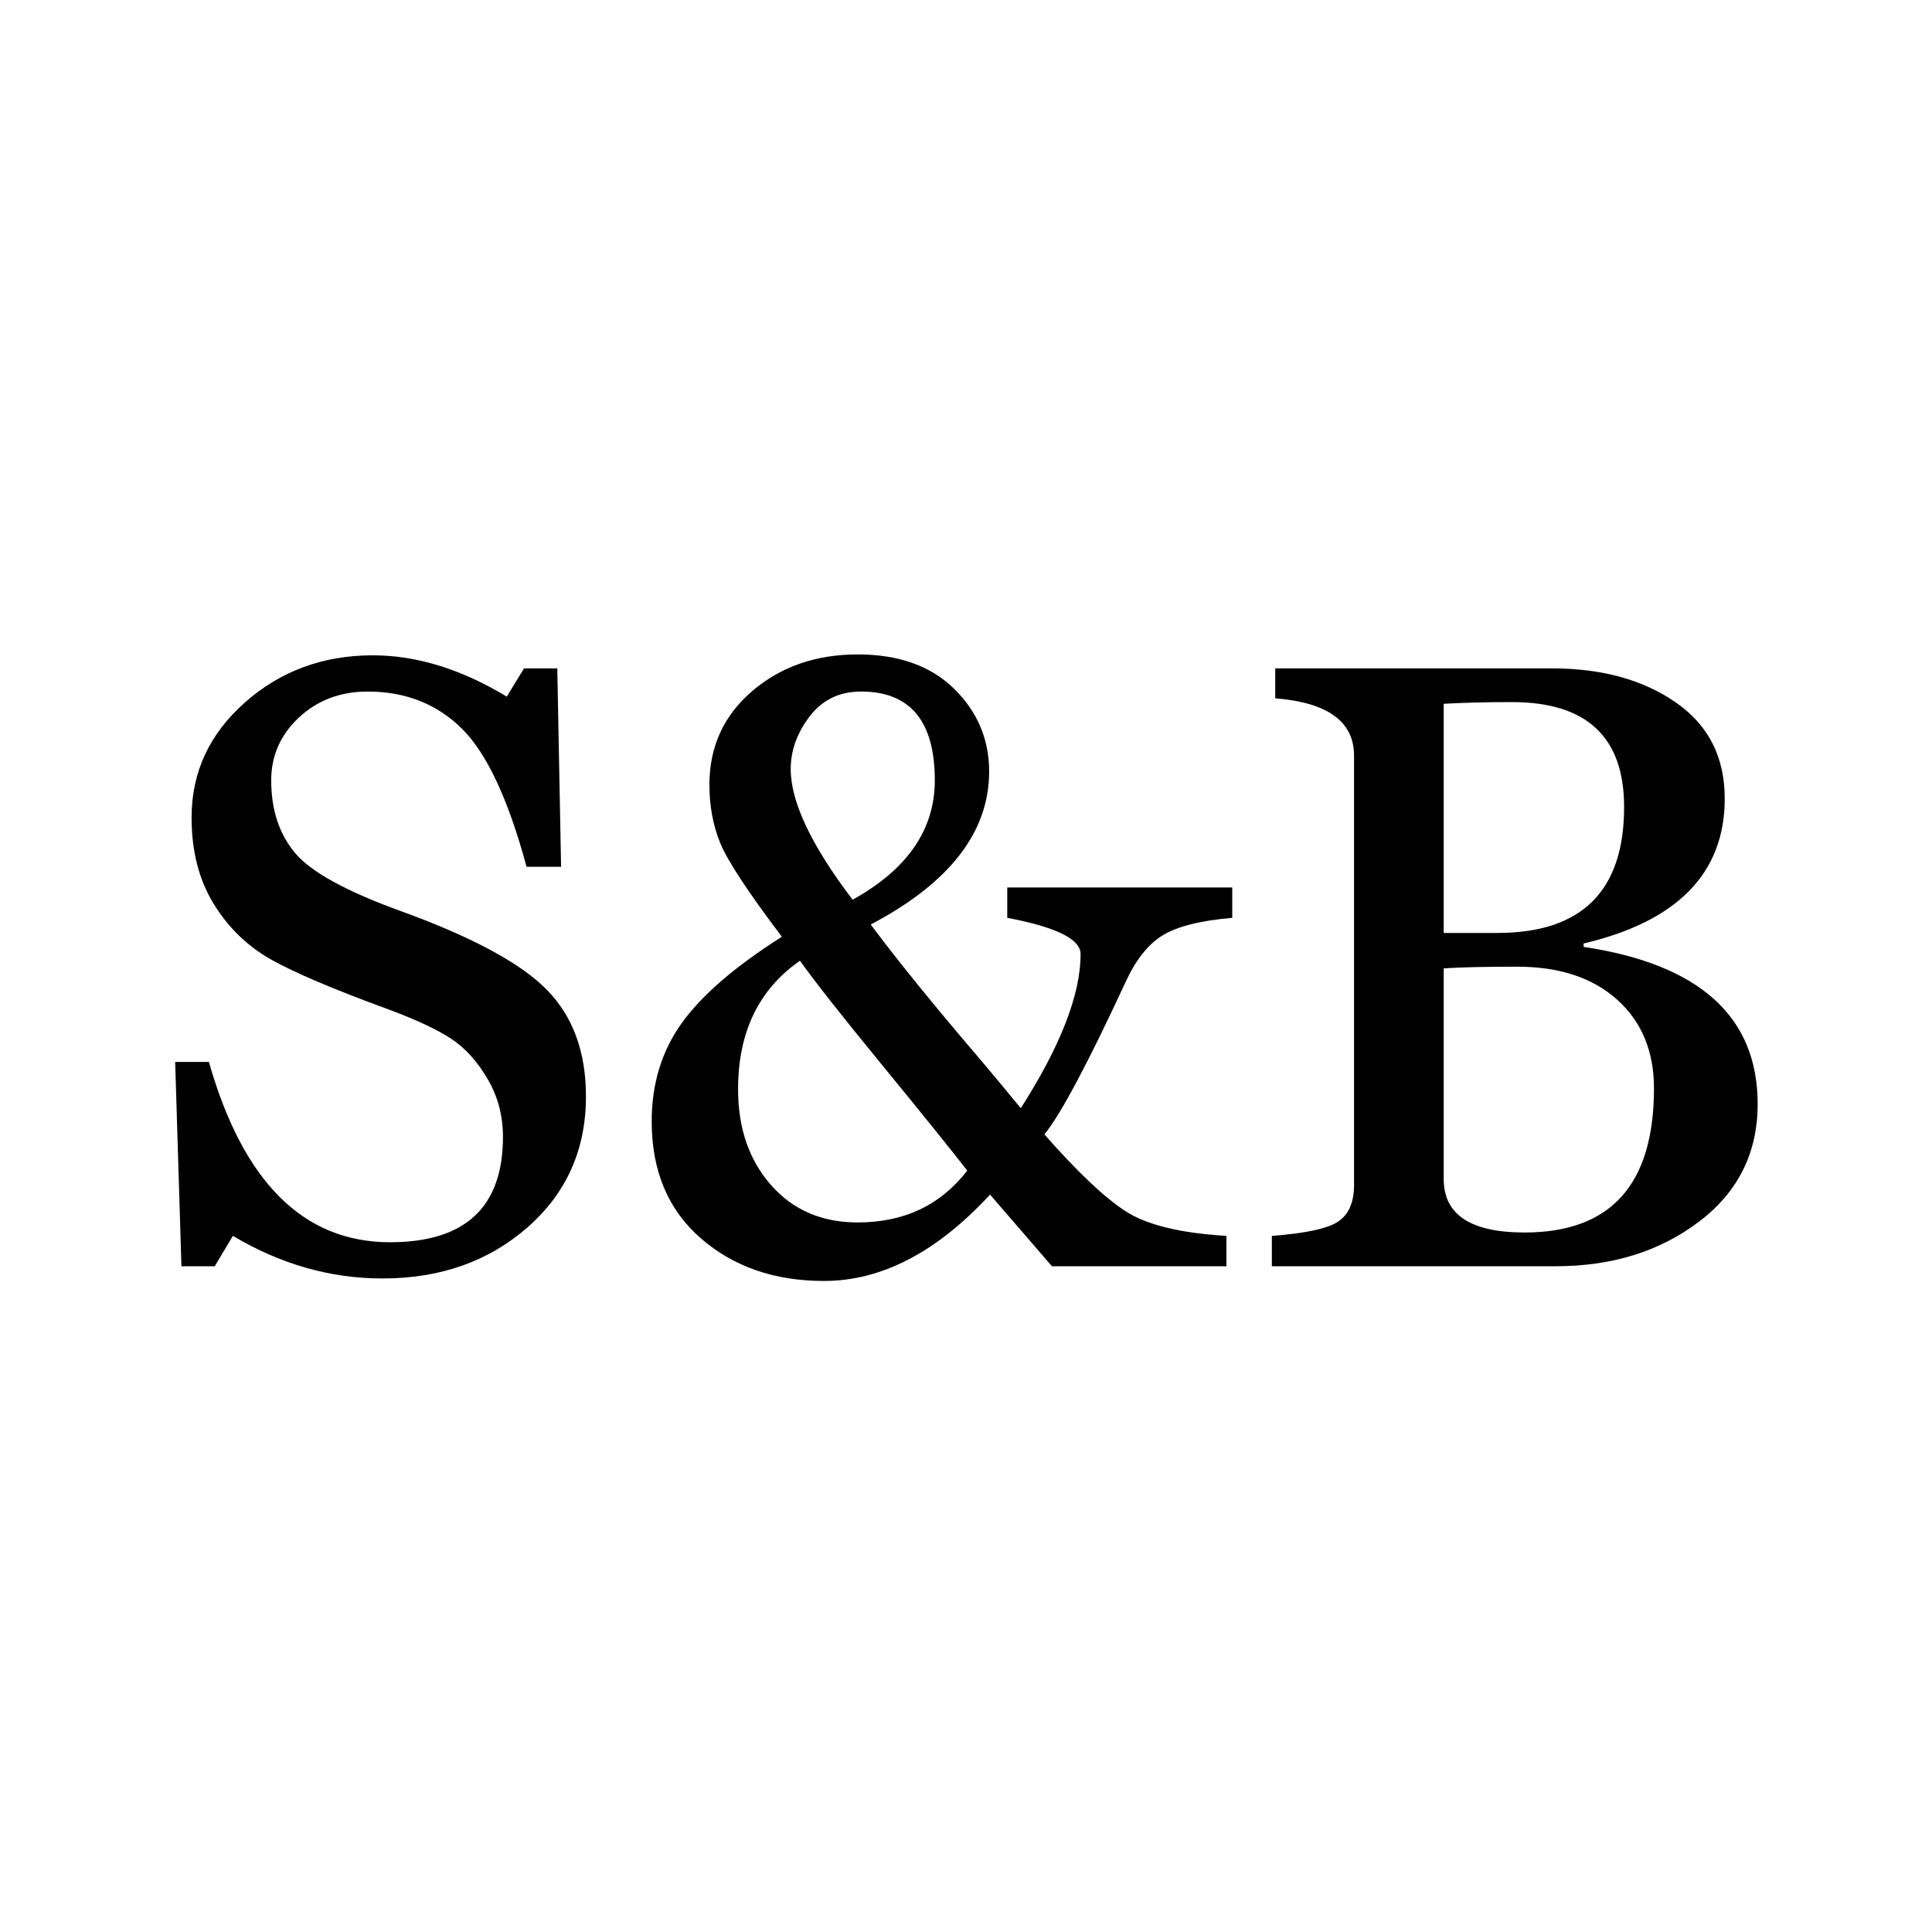
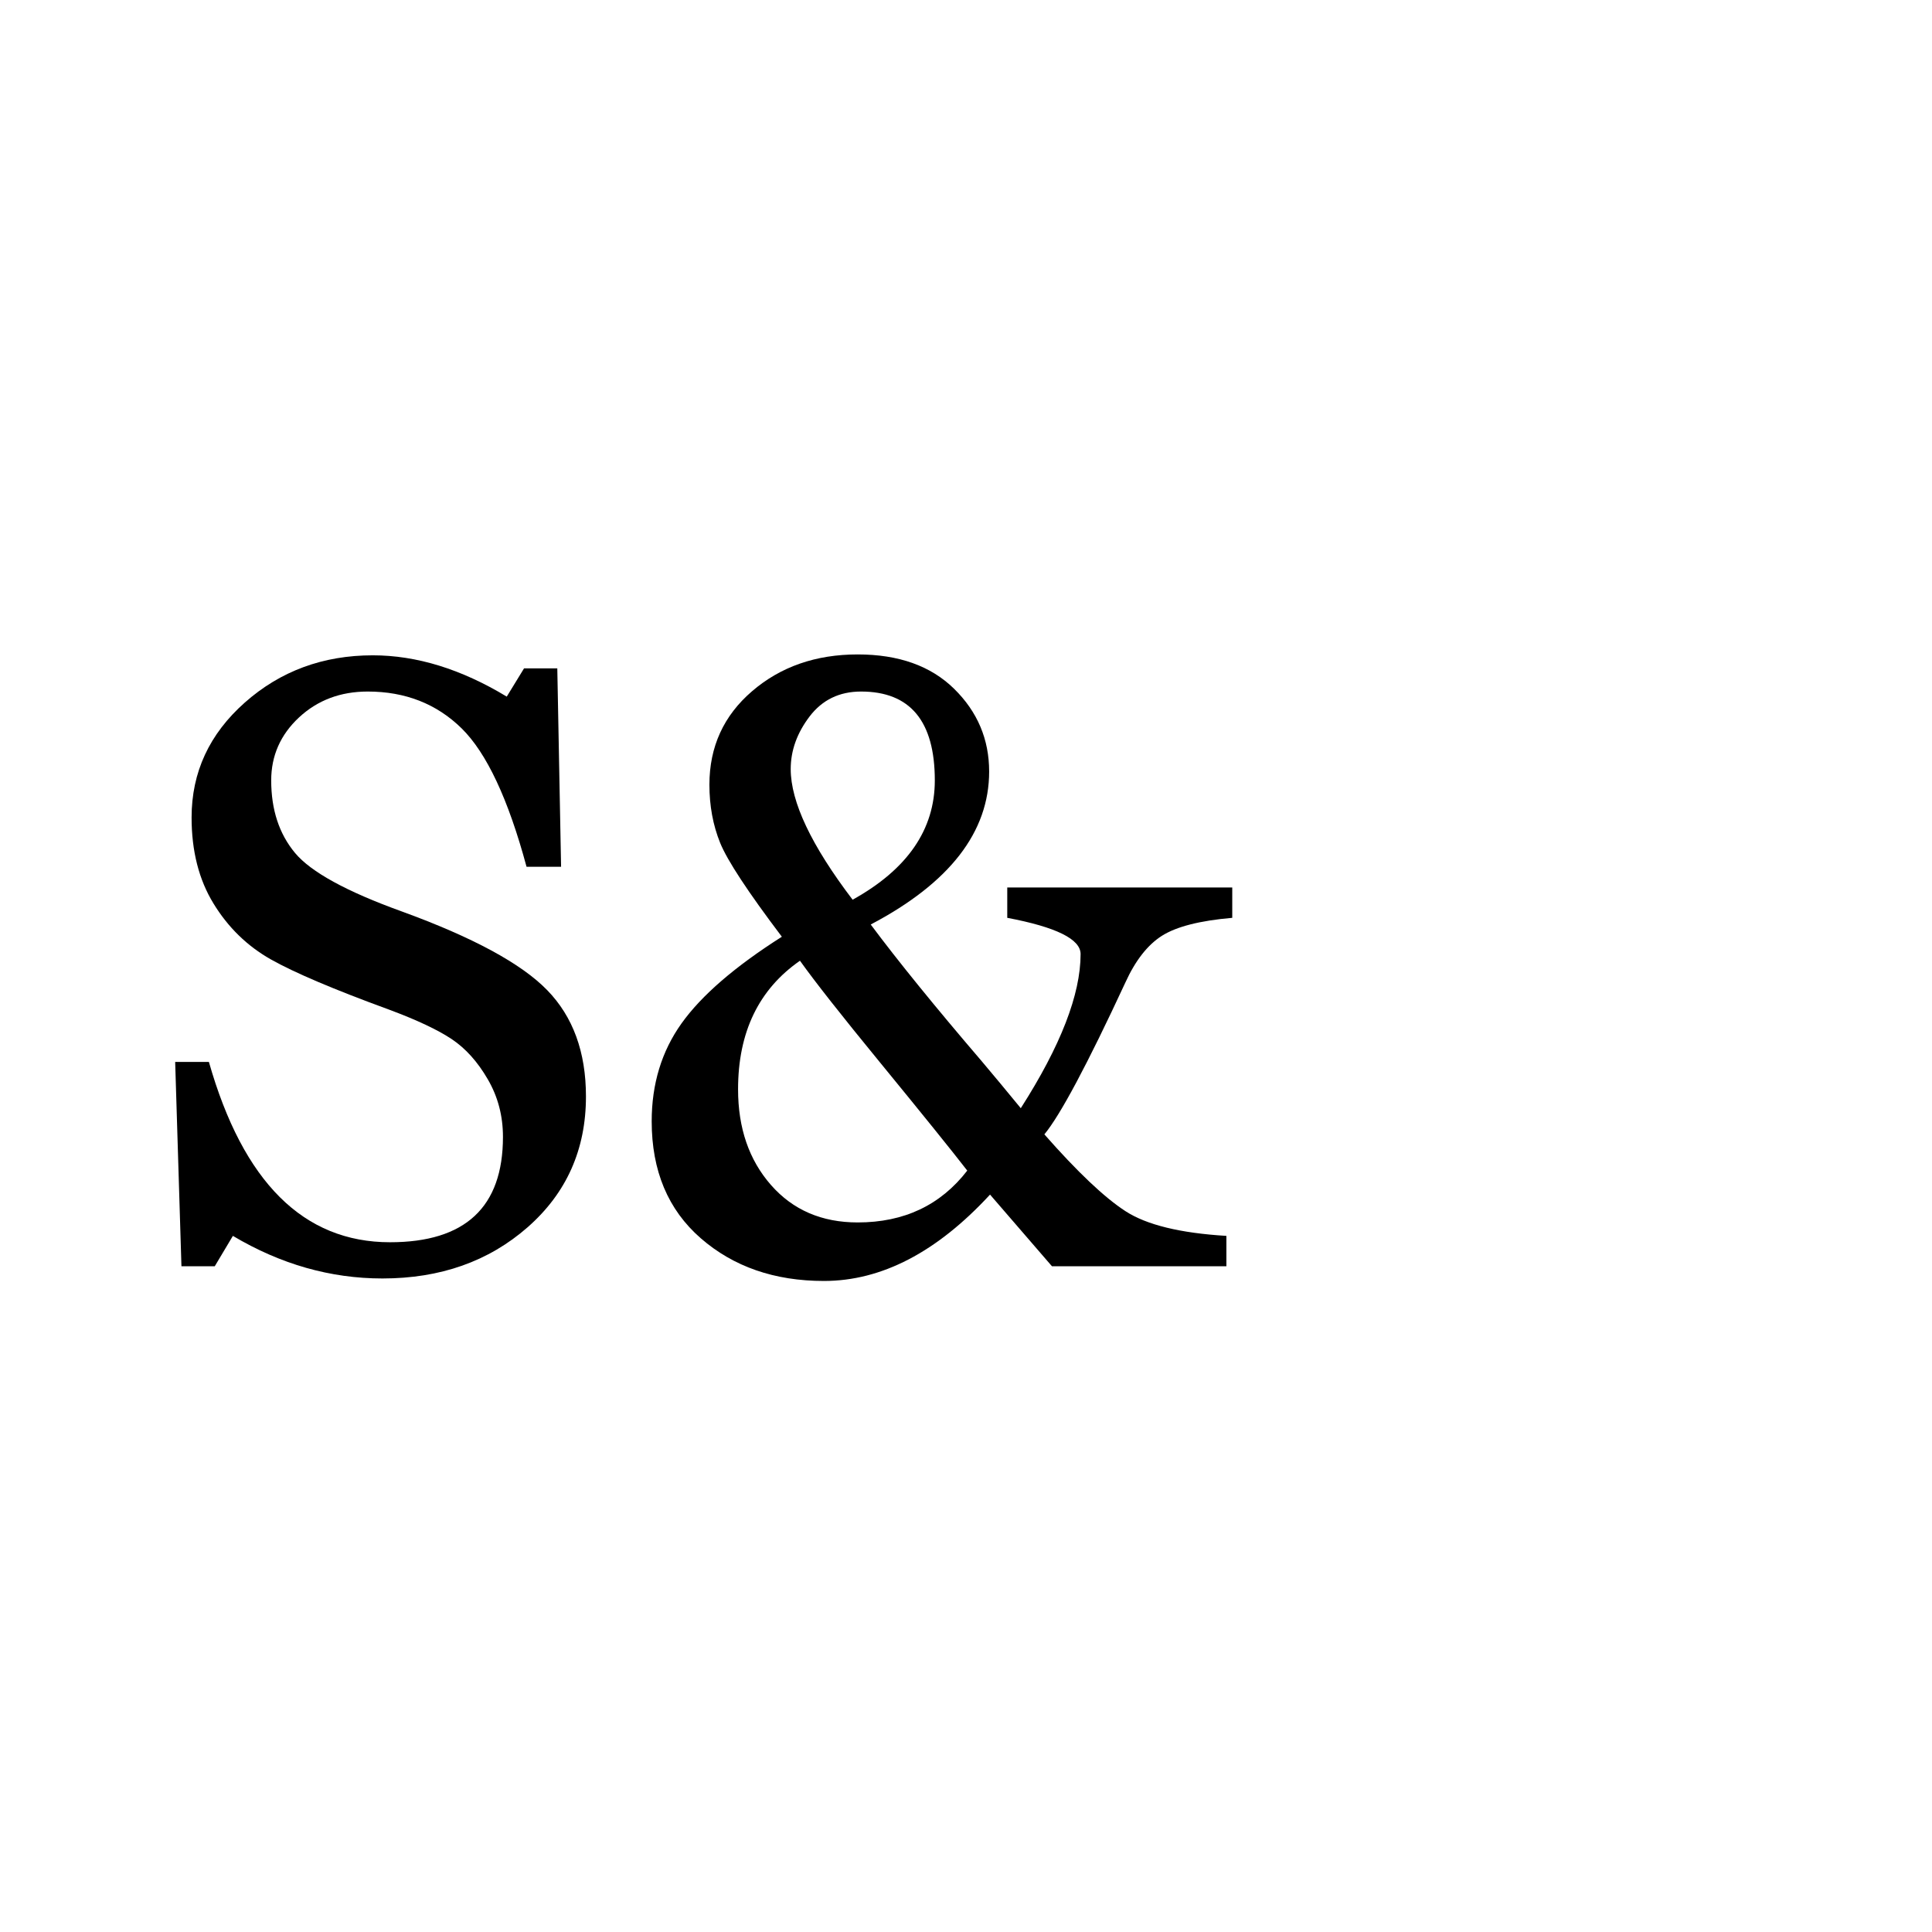
<svg xmlns="http://www.w3.org/2000/svg" width="500" zoomAndPan="magnify" viewBox="0 0 375 375" height="500" preserveAspectRatio="xMidYMid meet" version="1.0">
  <defs>
    <g />
  </defs>
  <g fill="#000000" fill-opacity="1">
    <g transform="translate(26.312, 245.775)">
      <g>
        <path d="M 18.891 -5.891 L 15.375 0 L 8.906 0 L 7.688 -39.656 L 14.234 -39.656 C 20.879 -16.32 32.598 -4.656 49.391 -4.656 C 64.004 -4.656 71.312 -11.473 71.312 -25.109 C 71.312 -29.191 70.328 -32.922 68.359 -36.297 C 66.398 -39.68 64.07 -42.273 61.375 -44.078 C 58.676 -45.879 54.629 -47.785 49.234 -49.797 C 38.492 -53.723 30.832 -56.977 26.25 -59.562 C 21.664 -62.156 17.957 -65.77 15.125 -70.406 C 12.289 -75.039 10.875 -80.602 10.875 -87.094 C 10.875 -95.875 14.32 -103.316 21.219 -109.422 C 28.113 -115.523 36.391 -118.578 46.047 -118.578 C 54.547 -118.578 63.211 -115.906 72.047 -110.562 L 75.406 -116.047 L 81.859 -116.047 L 82.594 -77.531 L 75.891 -77.531 C 72.348 -90.664 68.148 -99.617 63.297 -104.391 C 58.441 -109.16 52.363 -111.547 45.062 -111.547 C 39.77 -111.547 35.32 -109.867 31.719 -106.516 C 28.125 -103.16 26.328 -99.086 26.328 -94.297 C 26.328 -88.617 27.867 -83.926 30.953 -80.219 C 34.035 -76.52 40.945 -72.734 51.688 -68.859 C 65.477 -63.836 74.879 -58.75 79.891 -53.594 C 84.91 -48.445 87.422 -41.566 87.422 -32.953 C 87.422 -22.648 83.645 -14.188 76.094 -7.562 C 68.539 -0.938 59.148 2.375 47.922 2.375 C 37.836 2.375 28.16 -0.379 18.891 -5.891 Z M 18.891 -5.891 " />
      </g>
    </g>
  </g>
  <g fill="#000000" fill-opacity="1">
    <g transform="translate(120.274, 245.775)">
      <g>
        <path d="M 118.906 -67.625 C 112.633 -67.082 108.094 -65.926 105.281 -64.156 C 102.477 -62.383 100.098 -59.344 98.141 -55.031 C 90.773 -39.164 85.539 -29.352 82.438 -25.594 C 88.863 -18.289 94.117 -13.316 98.203 -10.672 C 102.297 -8.023 108.816 -6.43 117.766 -5.891 L 117.766 0 L 83.906 0 L 71.891 -13.906 C 61.578 -2.727 50.832 2.859 39.656 2.859 C 30.062 2.859 22.086 0.094 15.734 -5.438 C 9.391 -10.969 6.219 -18.531 6.219 -28.125 C 6.219 -35.383 8.148 -41.723 12.016 -47.141 C 15.891 -52.566 22.379 -58.172 31.484 -63.953 C 24.891 -72.672 20.895 -78.75 19.5 -82.188 C 18.113 -85.625 17.422 -89.383 17.422 -93.469 C 17.422 -100.832 20.188 -106.883 25.719 -111.625 C 31.25 -116.375 38.078 -118.75 46.203 -118.75 C 54.16 -118.75 60.398 -116.523 64.922 -112.078 C 69.453 -107.629 71.719 -102.273 71.719 -96.016 C 71.719 -84.285 64.055 -74.391 48.734 -66.328 C 54.023 -59.234 61.195 -50.398 70.25 -39.828 C 72.645 -36.992 75.18 -33.941 77.859 -30.672 C 85.598 -42.773 89.469 -52.75 89.469 -60.594 C 89.469 -63.488 84.723 -65.832 75.234 -67.625 L 75.234 -73.516 L 118.906 -73.516 Z M 45.219 -71.141 C 55.852 -77.035 61.172 -84.754 61.172 -94.297 C 61.172 -105.797 56.398 -111.547 46.859 -111.547 C 42.66 -111.547 39.332 -109.938 36.875 -106.719 C 34.426 -103.5 33.203 -100.094 33.203 -96.5 C 33.203 -90.125 37.207 -81.672 45.219 -71.141 Z M 67.469 -18.562 C 64.469 -22.438 58.797 -29.469 50.453 -39.656 C 43.035 -48.707 37.883 -55.254 35 -59.297 C 26.988 -53.734 22.984 -45.414 22.984 -34.344 C 22.984 -26.82 25.109 -20.633 29.359 -15.781 C 33.609 -10.926 39.223 -8.5 46.203 -8.5 C 55.203 -8.5 62.289 -11.852 67.469 -18.562 Z M 67.469 -18.562 " />
      </g>
    </g>
  </g>
  <g fill="#000000" fill-opacity="1">
    <g transform="translate(239.177, 245.775)">
      <g>
-         <path d="M 7.688 0 L 7.688 -5.891 C 14.227 -6.379 18.52 -7.305 20.562 -8.672 C 22.613 -10.035 23.641 -12.406 23.641 -15.781 L 23.641 -99.109 C 23.641 -105.711 18.539 -109.422 8.344 -110.234 L 8.344 -116.047 L 61.984 -116.047 C 71.691 -116.047 79.719 -113.848 86.062 -109.453 C 92.414 -105.066 95.594 -98.844 95.594 -90.781 C 95.594 -76.332 86.461 -66.953 68.203 -62.641 L 68.203 -61.984 C 90.723 -58.609 101.984 -48.441 101.984 -31.484 C 101.984 -21.992 98.176 -14.375 90.562 -8.625 C 82.957 -2.875 73.707 0 62.812 0 Z M 41.047 -109.172 L 41.047 -64.688 L 51.438 -64.688 C 67.852 -64.688 76.062 -72.836 76.062 -89.141 C 76.062 -102.711 68.805 -109.5 54.297 -109.5 C 49.391 -109.5 44.973 -109.391 41.047 -109.172 Z M 41.047 -57.812 L 41.047 -16.922 C 41.047 -10.004 46.281 -6.547 56.75 -6.547 C 73.488 -6.547 81.859 -15.867 81.859 -34.516 C 81.859 -41.711 79.484 -47.445 74.734 -51.719 C 69.992 -56 63.508 -58.141 55.281 -58.141 C 48.906 -58.141 44.16 -58.031 41.047 -57.812 Z M 41.047 -57.812 " />
-       </g>
+         </g>
    </g>
  </g>
</svg>